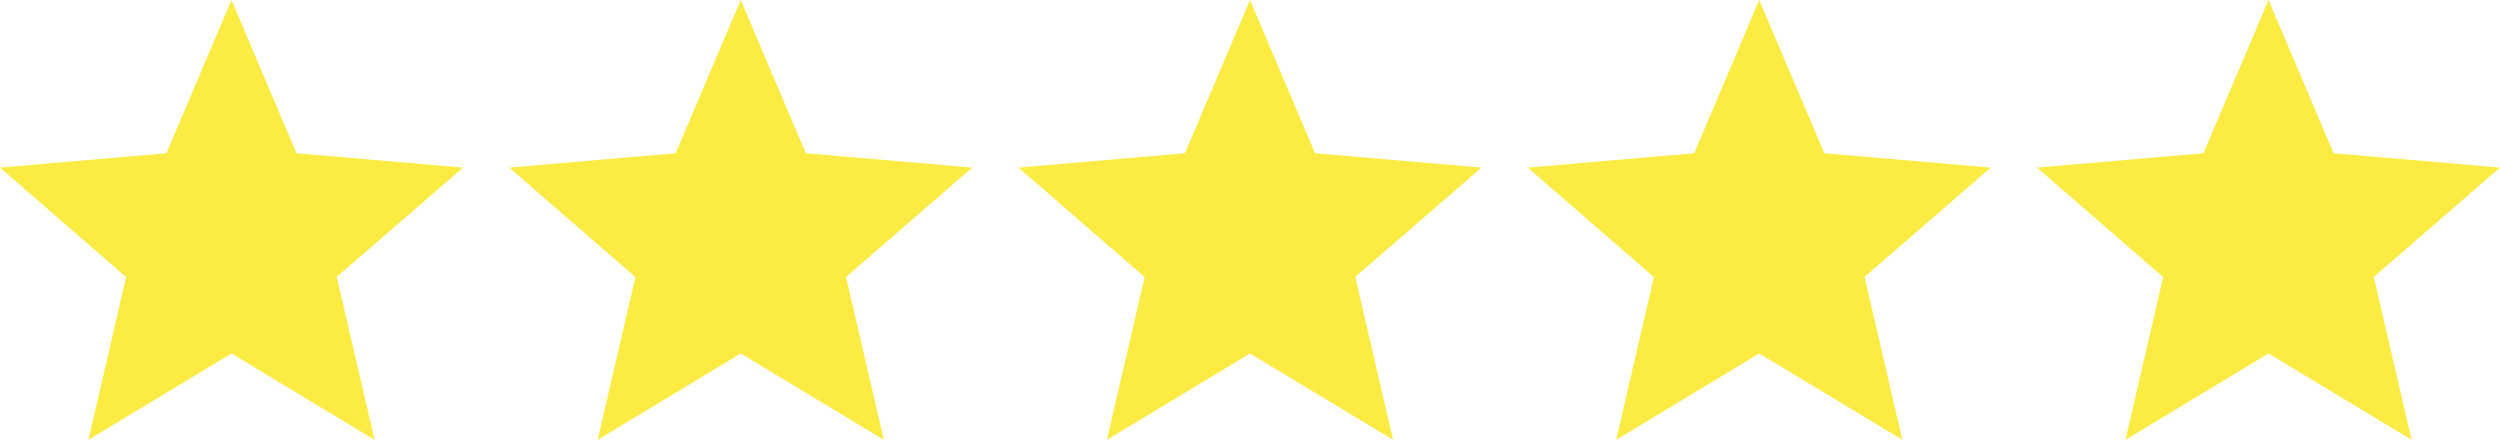
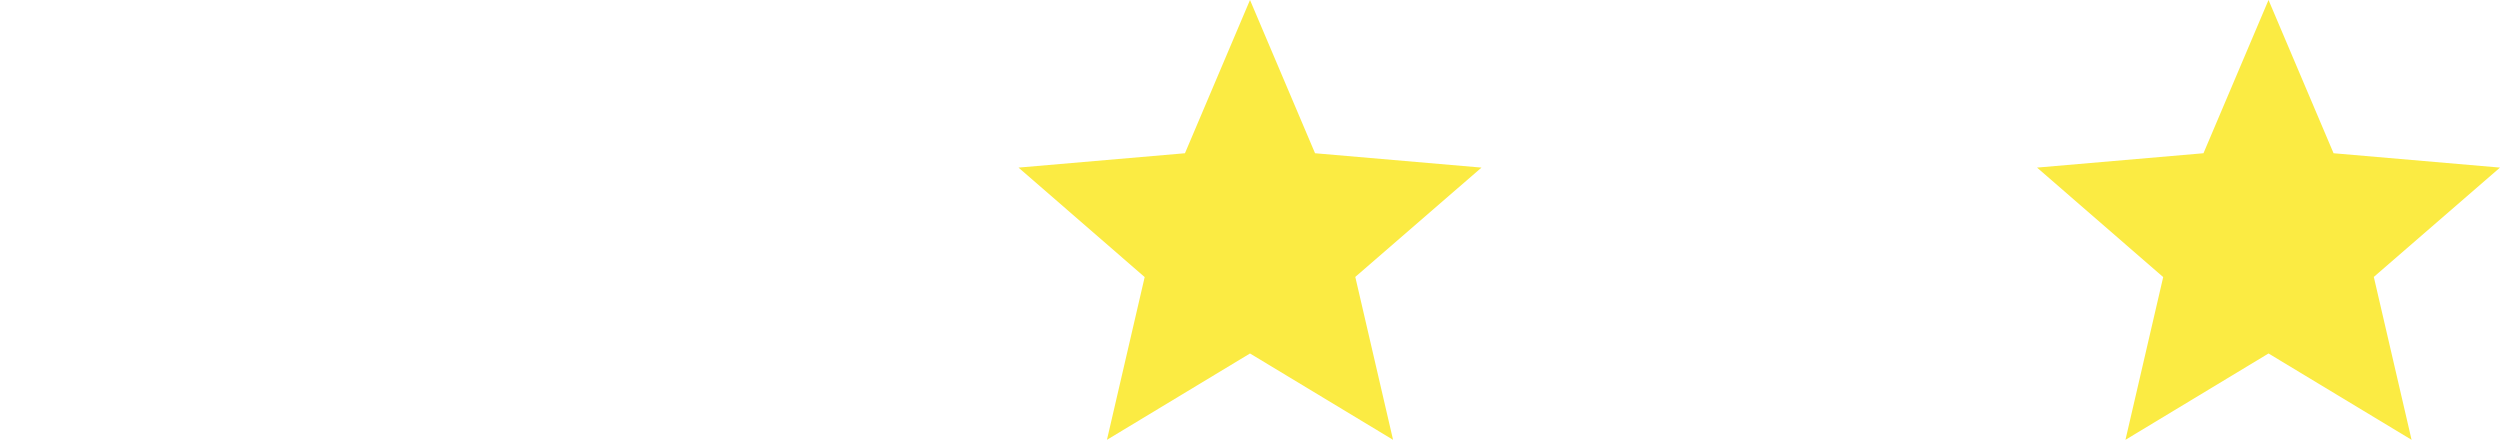
<svg xmlns="http://www.w3.org/2000/svg" id="Calque_2" version="1.1" viewBox="0 0 108 19">
  <defs>
    <style>
      .st0 {
        fill: #fbeb43;
      }
    </style>
  </defs>
  <g id="Calque_1-2">
    <g>
      <g id="Calque_2-2">
        <g id="uuid-76761f7d-48fd-45f5-970a-e623d914f130">
-           <polygon class="st0" points="14.54 11.97 20 7.24 12.81 6.62 10 0 7.19 6.62 0 7.24 5.45 11.97 5.45 11.97 3.82 19 10 15.27 16.18 19 14.55 11.97 14.54 11.97" />
-         </g>
+           </g>
      </g>
      <g id="Calque_2-3">
        <g id="uuid-e5d6feb5-4694-4512-b417-c081fb48d614">
-           <polygon class="st0" points="36.54 11.97 42 7.24 34.81 6.62 32 0 29.19 6.62 22 7.24 27.45 11.97 27.45 11.97 25.82 19 32 15.27 38.18 19 36.55 11.97 36.54 11.97" />
-         </g>
+           </g>
      </g>
      <g id="Calque_2-4">
        <g id="uuid-59e0f414-766d-4ef7-9b02-b01e532f824c">
          <polygon class="st0" points="58.54 11.97 64 7.24 56.81 6.62 54 0 51.19 6.62 44 7.24 49.45 11.97 49.45 11.97 47.82 19 54 15.27 60.18 19 58.55 11.97 58.54 11.97" />
        </g>
      </g>
      <g id="Calque_2-5">
        <g id="uuid-2fe6c0f3-3382-48e4-a135-0724e094aa9f">
-           <polygon class="st0" points="80.54 11.97 86 7.24 78.81 6.62 76 0 73.19 6.62 66 7.24 71.45 11.97 71.45 11.97 69.82 19 76 15.27 82.18 19 80.55 11.97 80.54 11.97" />
-         </g>
+           </g>
      </g>
      <g id="Calque_2-6">
        <g id="uuid-21165b22-000e-4230-8711-4736b2260d91">
          <polygon class="st0" points="102.54 11.97 108 7.24 100.81 6.62 98 0 95.19 6.62 88 7.24 93.45 11.97 93.45 11.97 91.82 19 98 15.27 104.18 19 102.55 11.97 102.54 11.97" />
        </g>
      </g>
    </g>
  </g>
</svg>